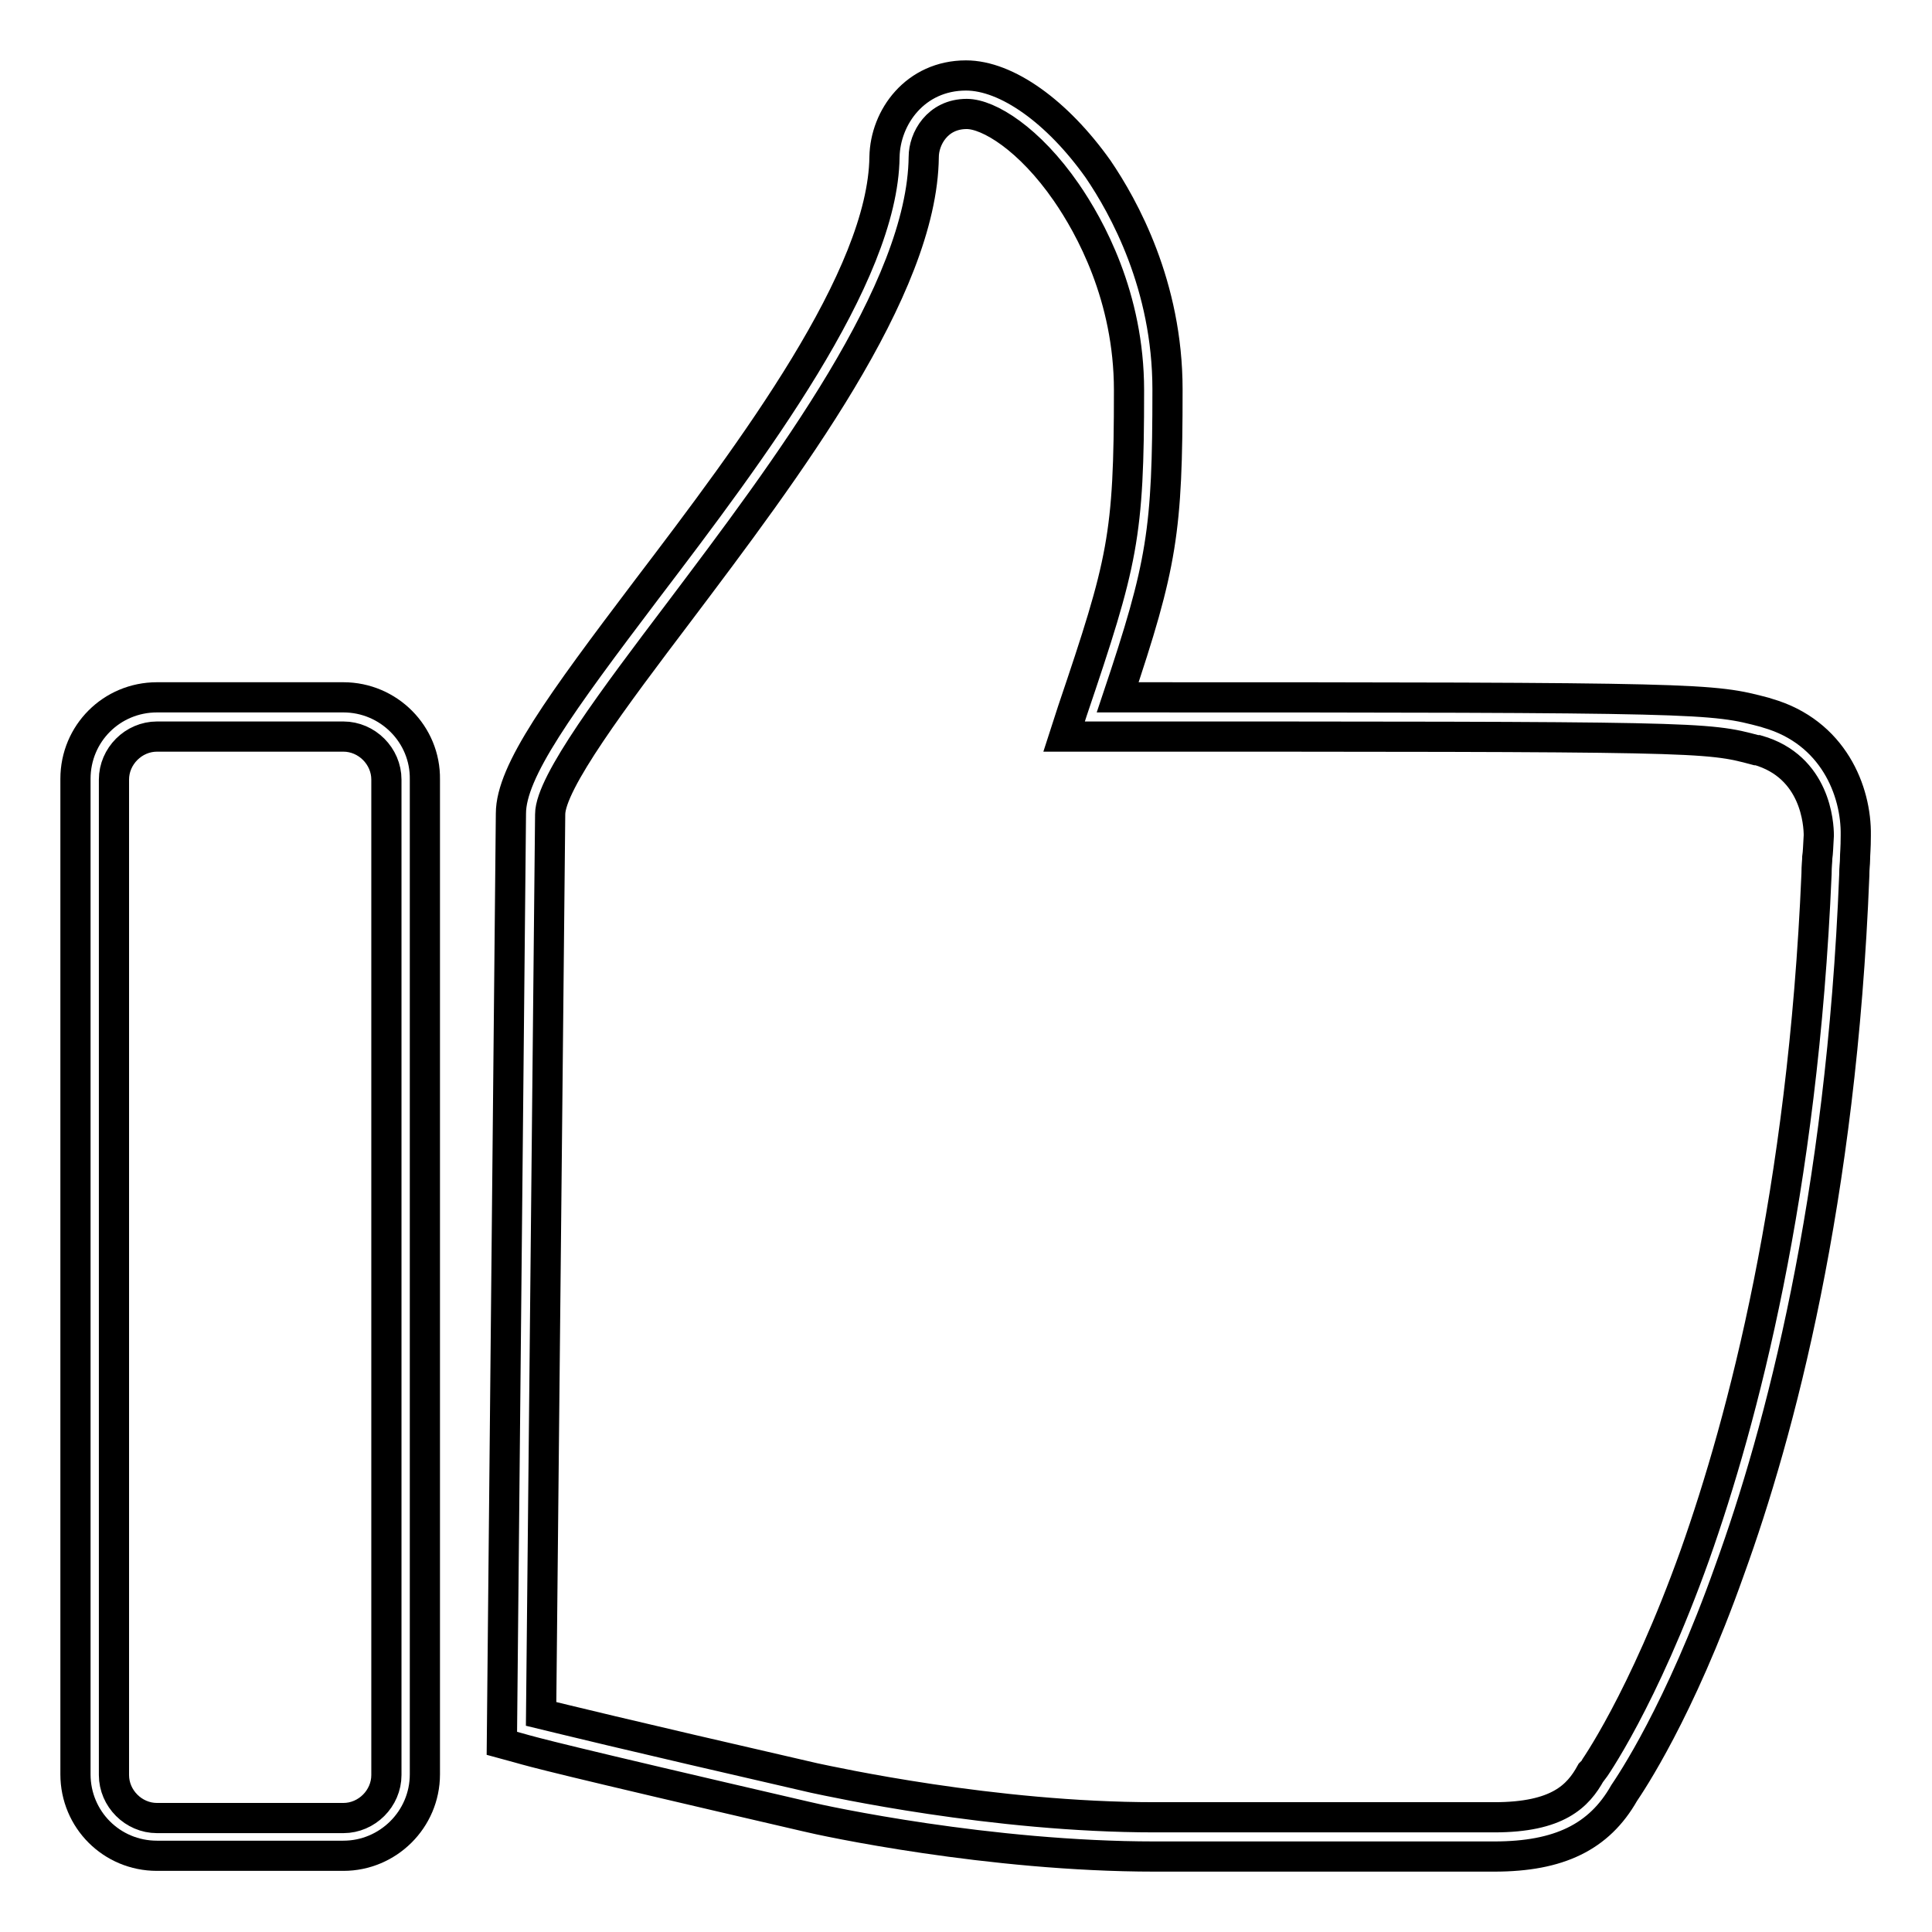
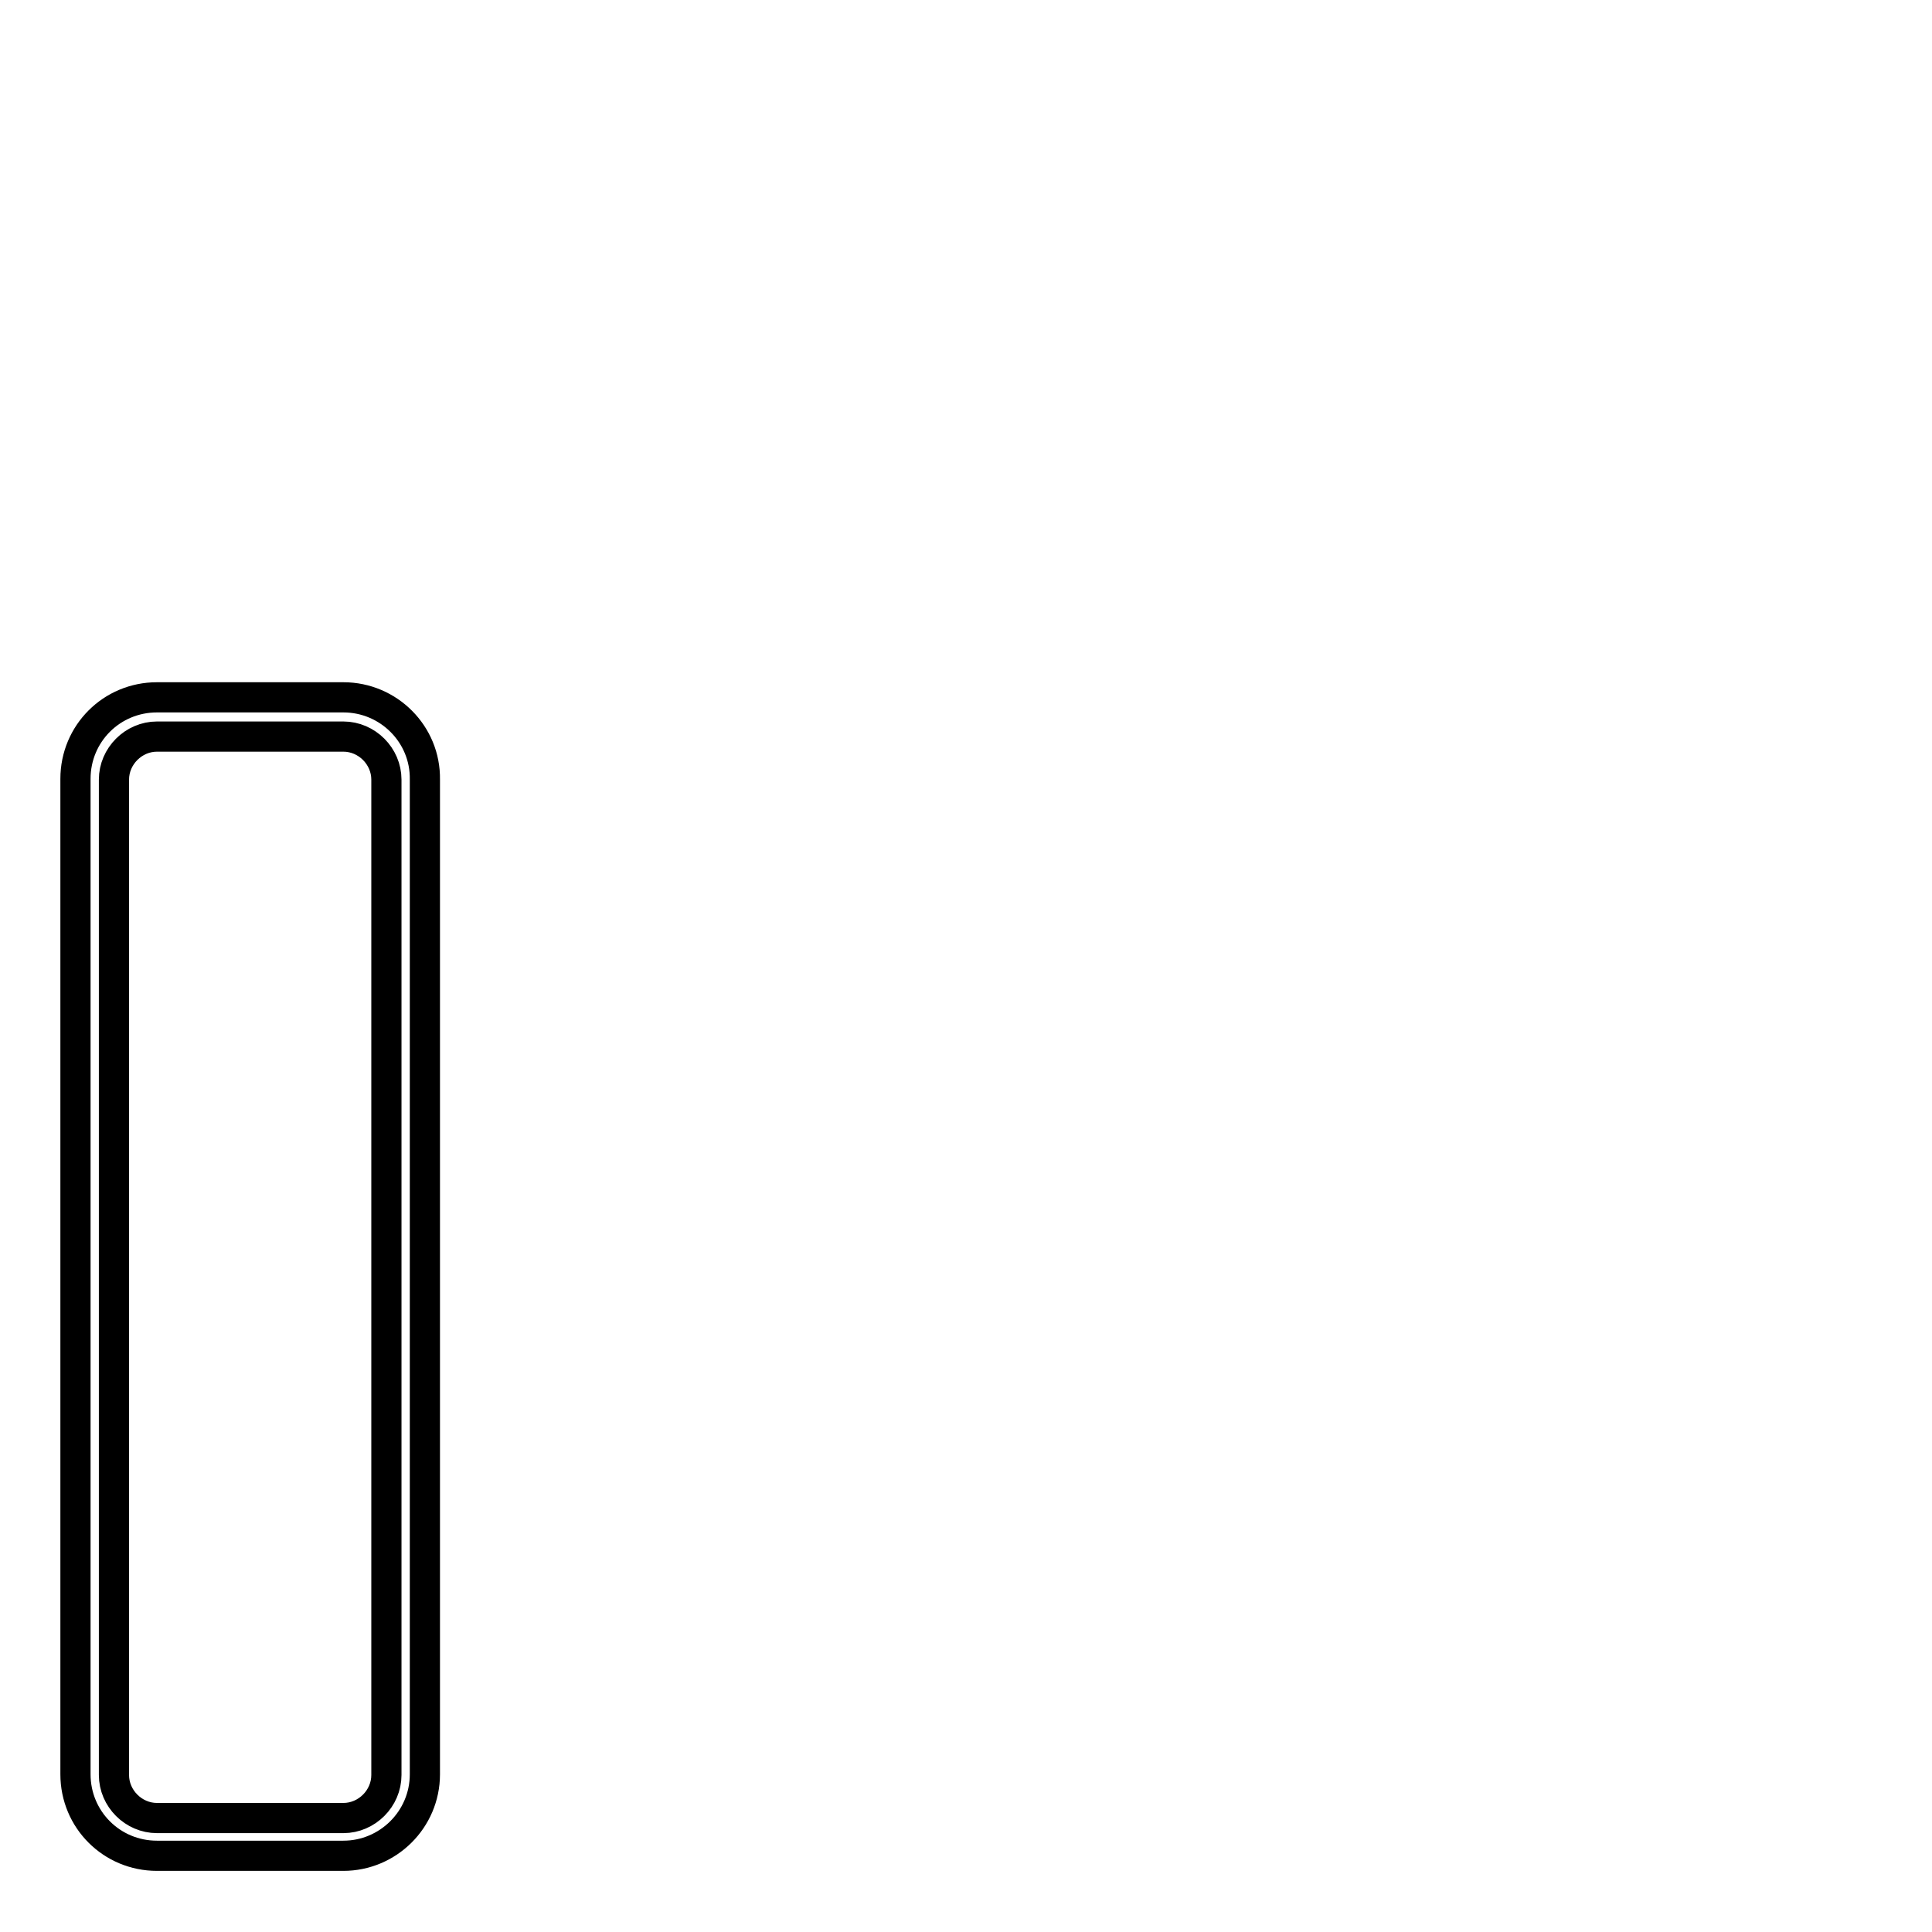
<svg xmlns="http://www.w3.org/2000/svg" version="1.1" x="0px" y="0px" viewBox="0 0 256 256" enable-background="new 0 0 256 256" xml:space="preserve">
  <g>
    <g>
      <path stroke-width="4" fill-opacity="0" stroke="#000000" d="M45.5,92.4H20.8c-6,0-10.8,4.8-10.8,10.8v131.9c0,6,4.8,10.8,10.8,10.8h24.7c5.9,0,10.8-4.8,10.8-10.8V103.3C56.4,97.3,51.5,92.4,45.5,92.4z M51.2,235.2c0,3.1-2.6,5.7-5.7,5.7H20.8c-3.1,0-5.7-2.6-5.7-5.7V103.3c0-3.1,2.6-5.7,5.7-5.7h24.7c3.1,0,5.7,2.6,5.7,5.7V235.2L51.2,235.2z" />
-       <path stroke-width="4" fill-opacity="0" stroke="#000000" d="M234.2,94.5l-0.3-0.1c-7.2-1.9-7.5-2-85.8-2c5.9-17.6,6.6-22,6.6-40.8c0-13.8-5.8-24.2-9.2-29.2C140.1,14.8,133.4,10,128,10c-6.7,0-10.7,5.5-10.8,10.8C117,36.7,99.7,59.7,85.7,78.1c-11.5,15.2-18,24.1-18,29.7L66.5,231l2.2,0.6c2.1,0.6,5.3,1.5,38.1,9.1h0c2.4,0.6,24.3,5.3,46.2,5.3H198c8.6,0,13.9-2.6,17.2-8.4c0.8-1.2,7.3-10.7,14-29.6c6.6-18.2,14.8-48.9,16.5-92c0-1,0.1-1.6,0.1-2.1c0-0.8,0.1-1.4,0.1-3.2C246,104.8,242.9,97,234.2,94.5z M240.8,113.6c0,0.5-0.1,1.1-0.1,2.2c-1.8,42.3-9.8,72.4-16.1,90.2c-6.9,19.3-13.5,28.6-13.6,28.7l-0.1,0.1l-0.1,0.1c-1.7,3.1-4.4,5.9-12.8,5.9H153c-21.4,0-42.7-4.7-45.1-5.2h0c-26.1-6-33.3-7.8-36.2-8.5l1.2-119.2c0-4.2,8.6-15.6,17-26.7c14.4-19.1,32.3-42.8,32.5-60.4c0-2.4,1.8-5.7,5.7-5.7c2.9,0,8.3,3.3,13.2,10.4c3.1,4.5,8.3,13.8,8.3,26.2c0,19.4-0.8,22.7-7.5,42.5l-1.1,3.4h3.6c81.2,0,81.4,0,88.1,1.8l0.2,0c7.7,2.2,8.1,9.8,8.1,11.3C240.9,112.4,240.9,112.9,240.8,113.6z" />
    </g>
  </g>
</svg>